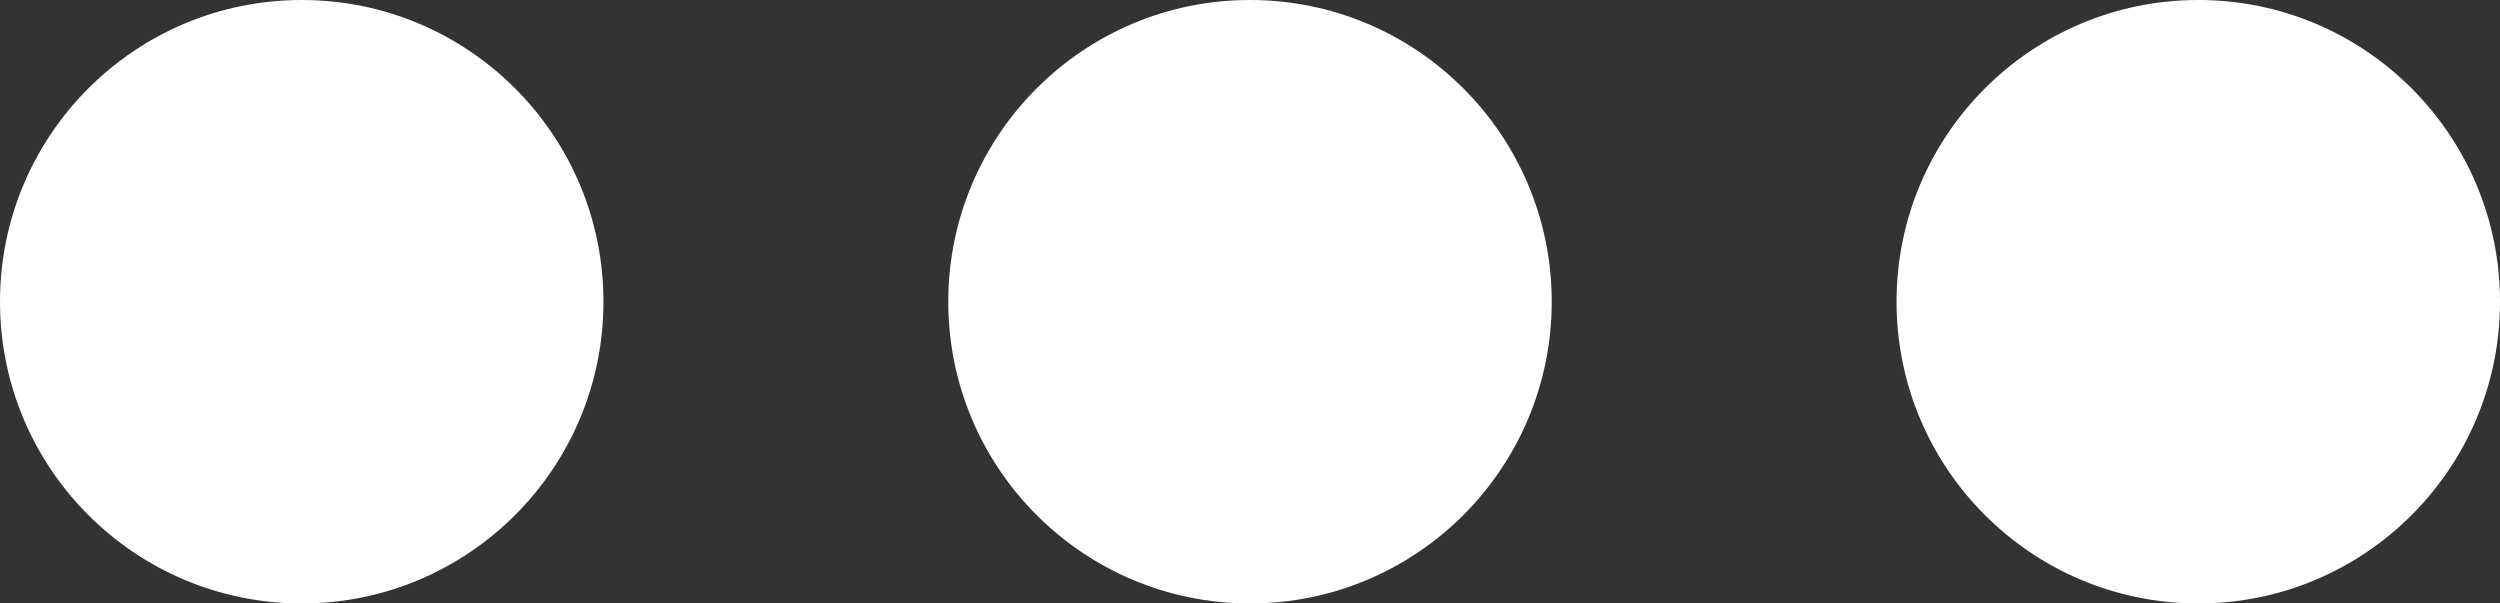
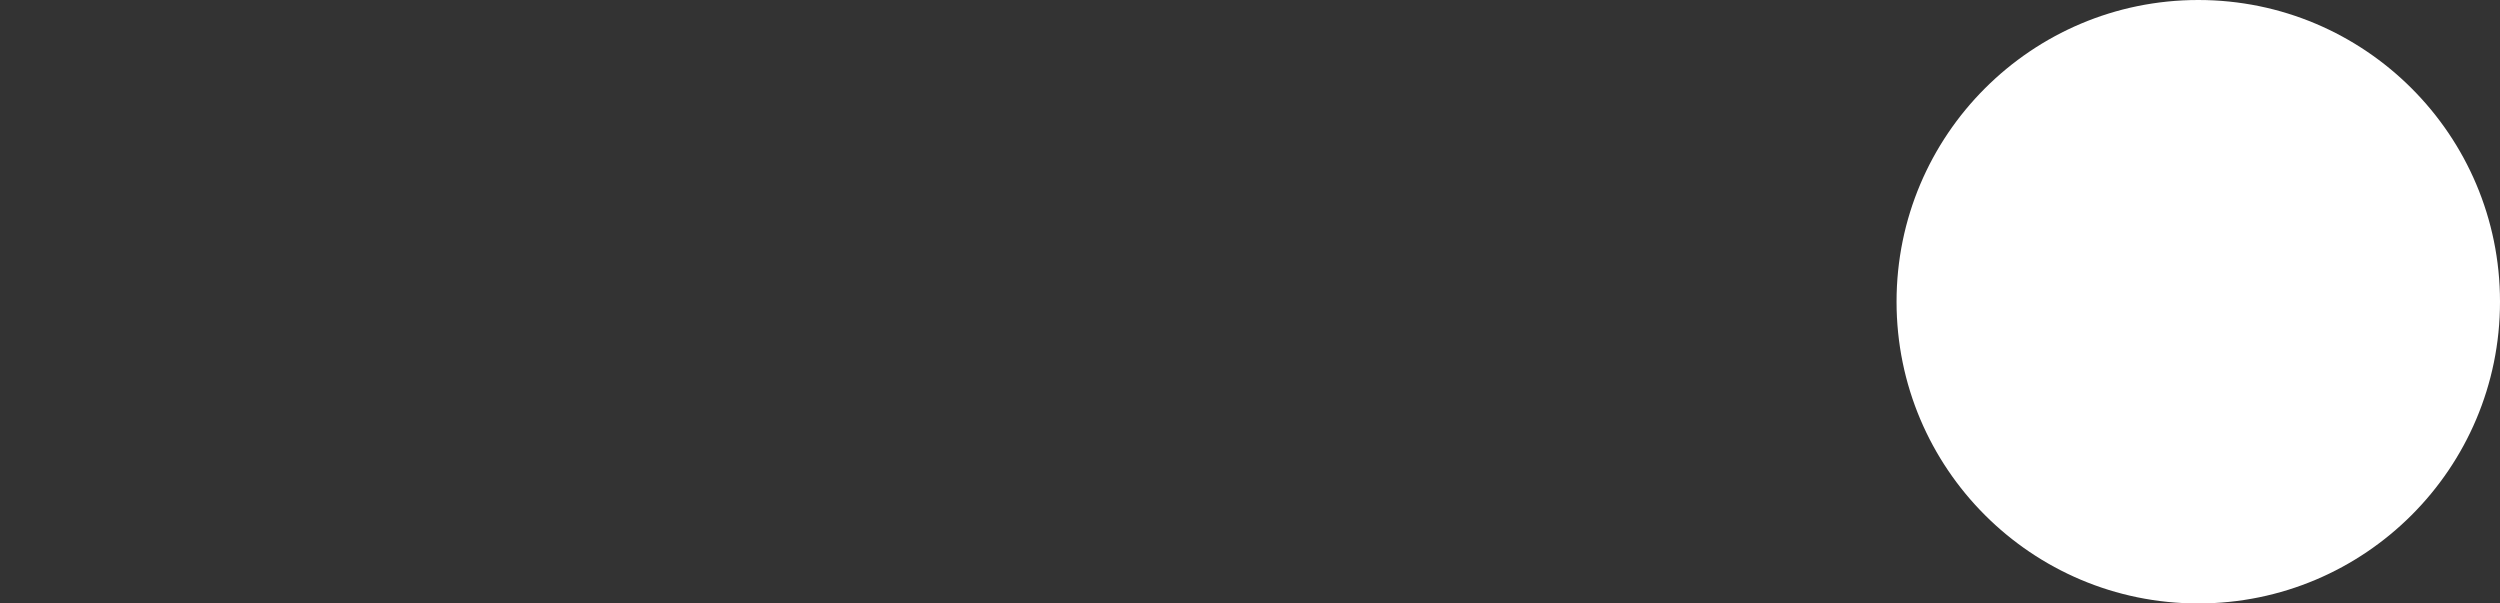
<svg xmlns="http://www.w3.org/2000/svg" width="29" height="7" viewBox="0 0 29 7" fill="none">
  <rect x="0" y="0" width="29" height="7" fill="#333333" stroke="none" />
-   <circle cx="3.5" cy="3.5" r="3.5" fill="white" />
-   <circle cx="14.5" cy="3.5" r="3.5" fill="white" />
  <circle cx="25.5" cy="3.5" r="3.5" fill="white" />
</svg>